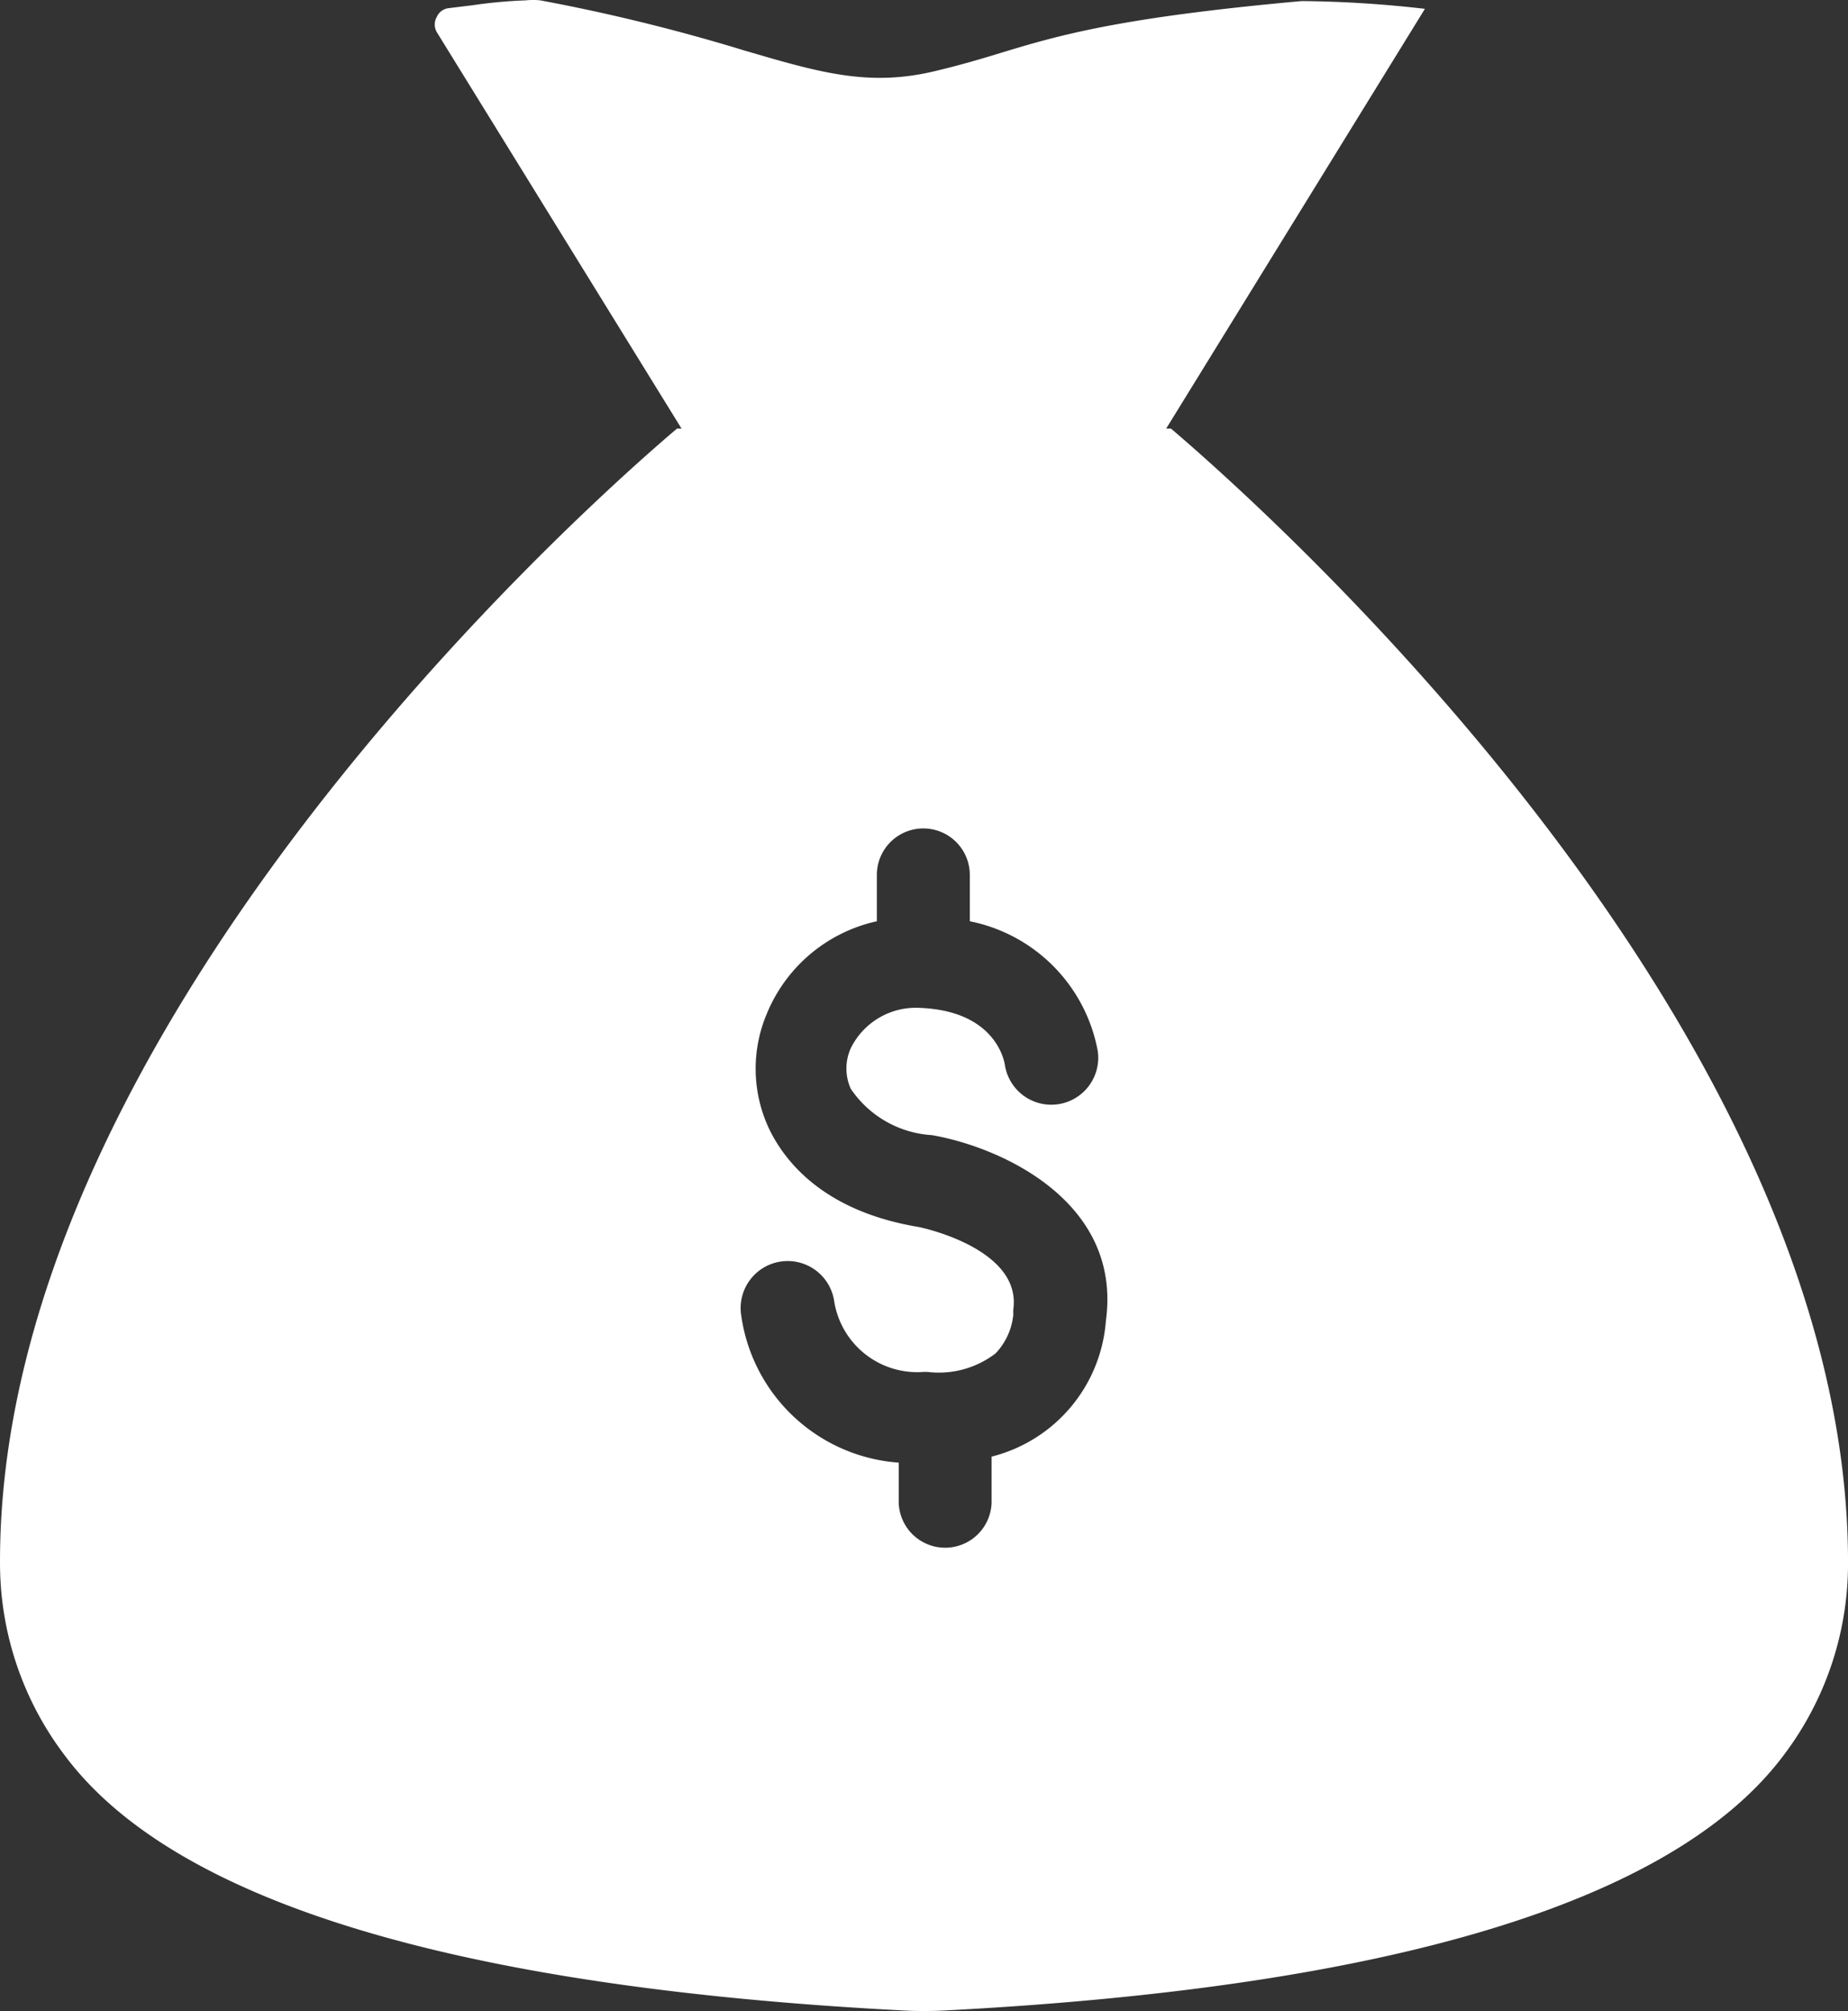
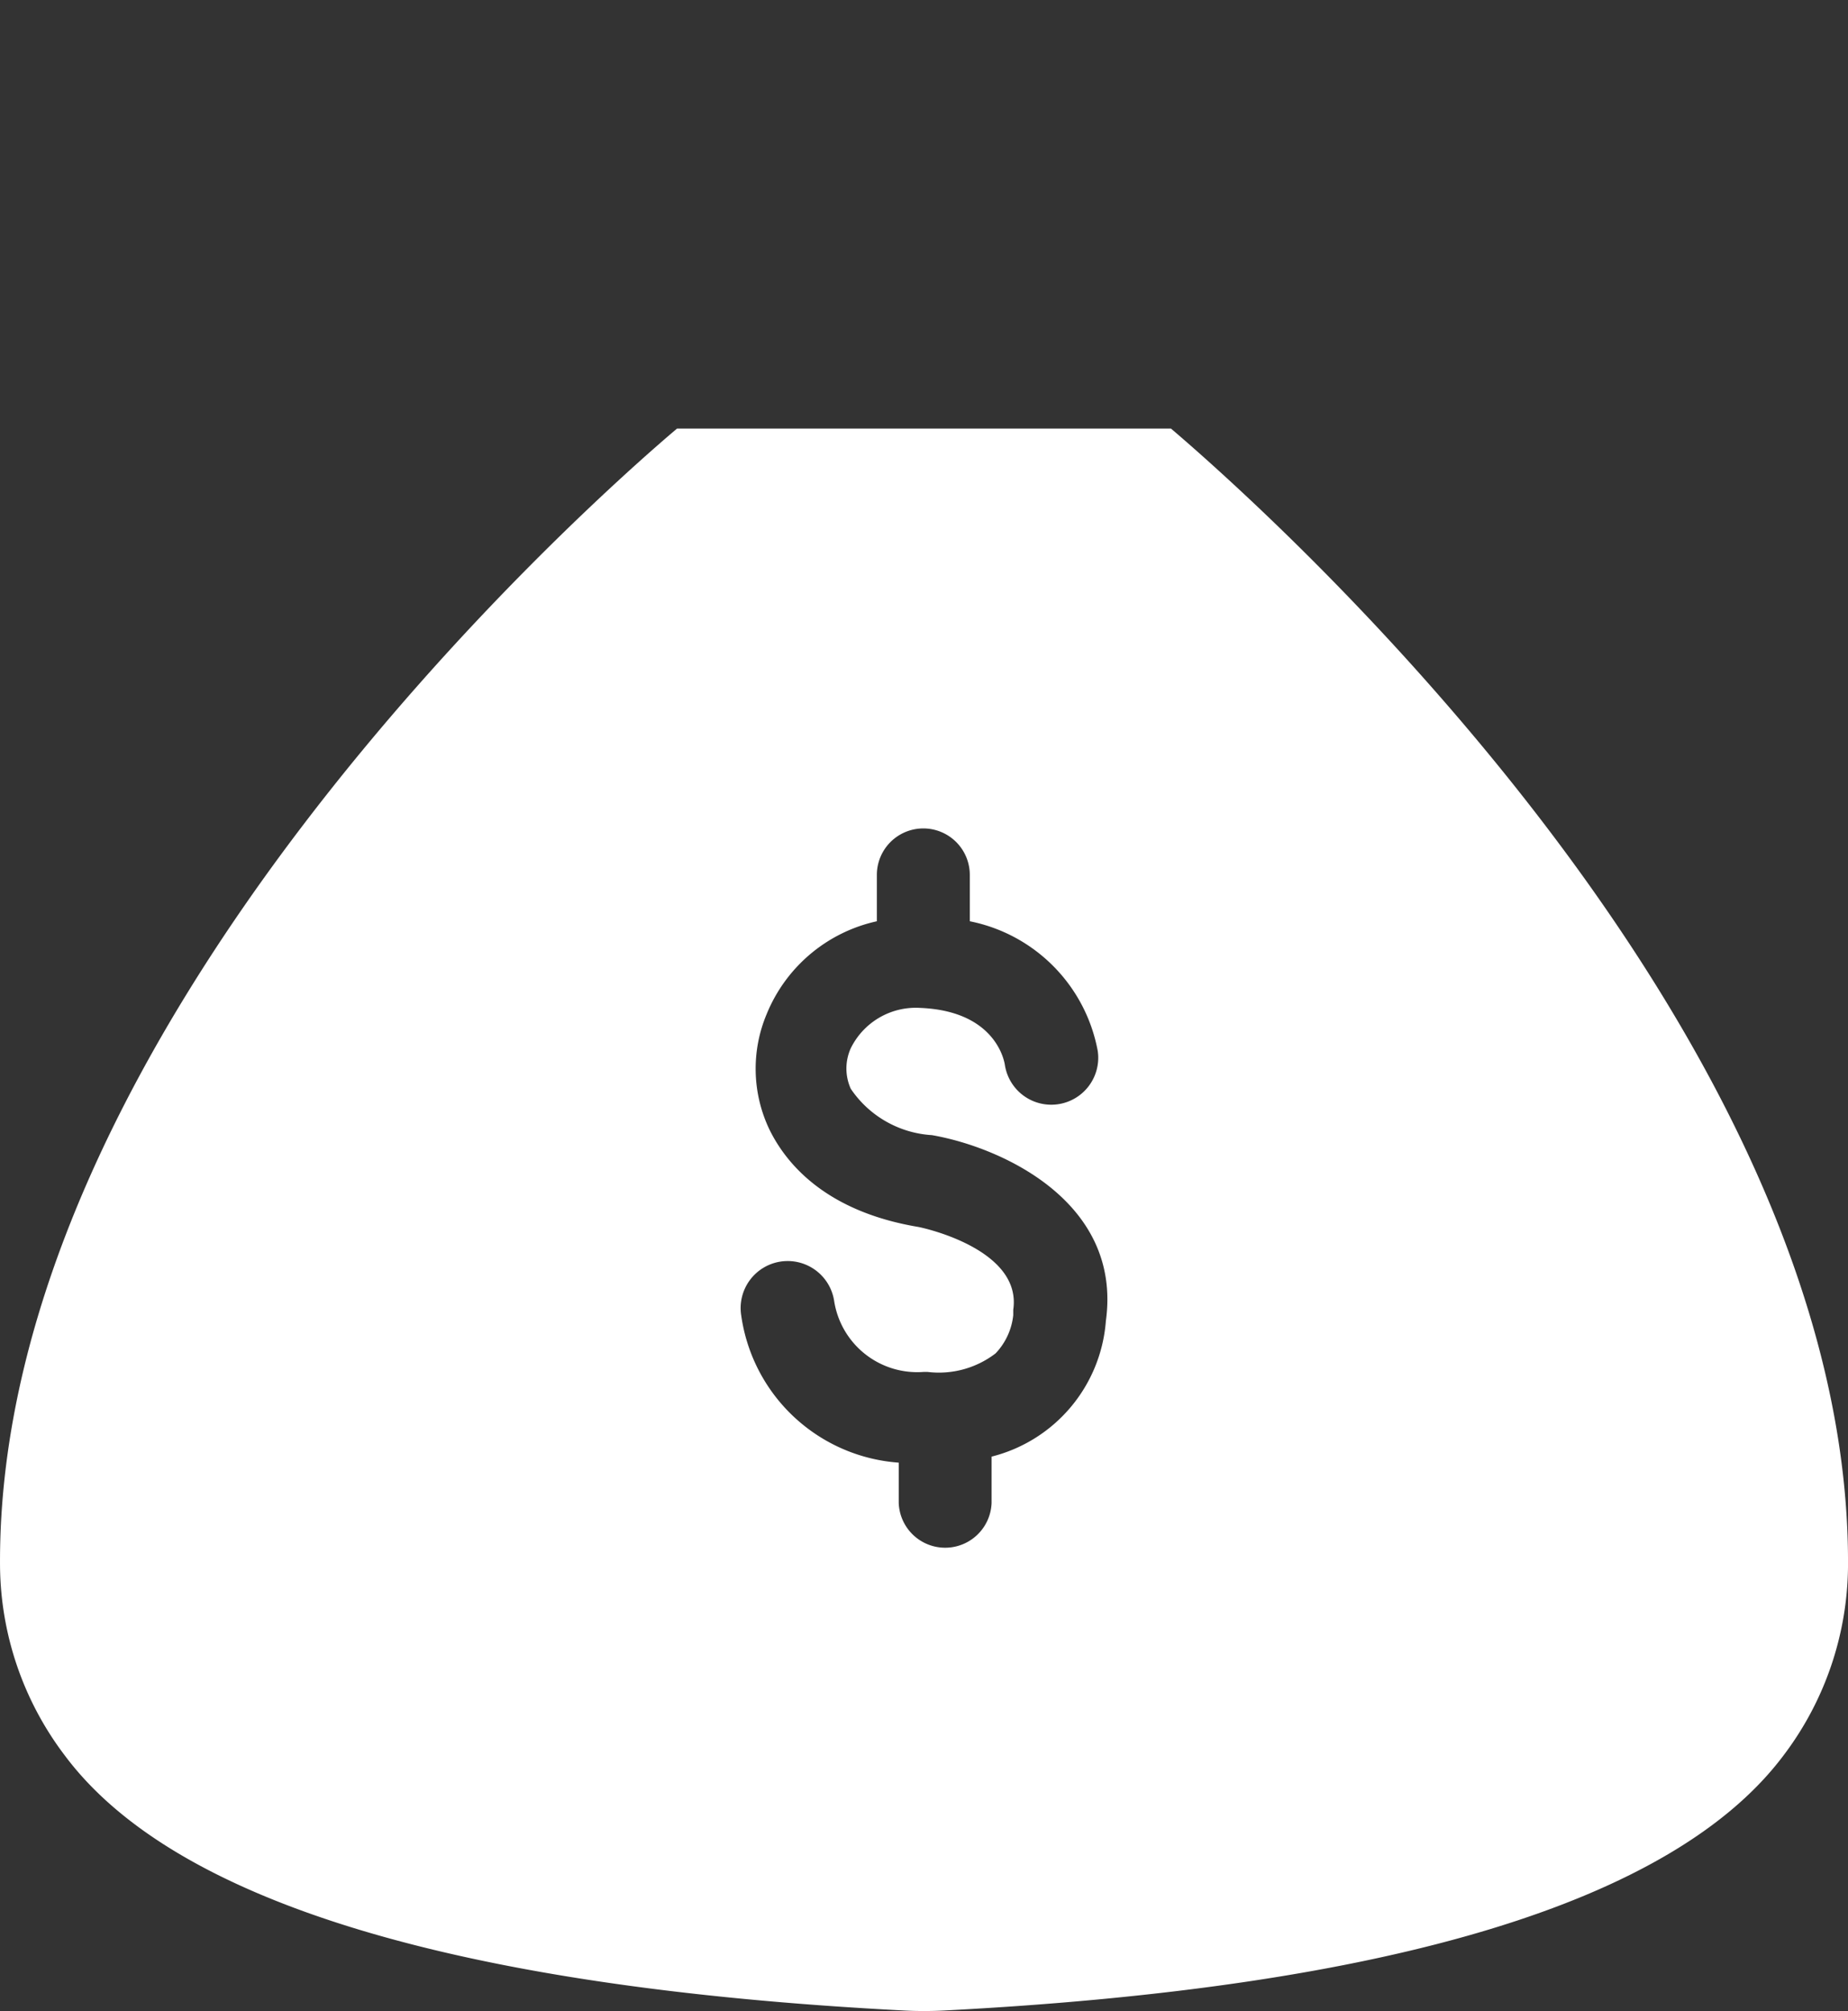
<svg xmlns="http://www.w3.org/2000/svg" id="noun_Money_2901450" width="60.661" height="66" viewBox="0 0 60.661 66">
  <rect x="0" y="0" width="60.661" height="66" fill="#333333" stroke="none" />
  <g id="Grupo_30" data-name="Grupo 30" transform="translate(0 0)">
    <path id="Caminho_1" data-name="Caminho 1" d="M38.436,22.74H22.223C19.172,25.318-.13,42.516,0,60.085a10.425,10.425,0,0,0,2.128,6.206c3.584,4.8,12.85,7.606,27.539,8.367a12.87,12.87,0,0,0,1.327,0c14.688-.761,23.954-3.582,27.546-8.367a10.41,10.41,0,0,0,2.12-6.176C60.789,42.462,41.456,25.311,38.436,22.74ZM36.3,52.023a4.979,4.979,0,0,1-3.752,4.457V58A1.525,1.525,0,0,1,29.5,58V56.678a5.63,5.63,0,0,1-5.171-4.837,1.543,1.543,0,0,1,3.051-.472A2.759,2.759,0,0,0,30.322,53.7h.122a3.056,3.056,0,0,0,2.235-.608,2.142,2.142,0,0,0,.58-1.255v-.175c.3-2.031-3.1-2.723-3.134-2.723-2.959-.5-4.286-2.008-4.866-3.187a4.628,4.628,0,0,1-.092-3.8,5.083,5.083,0,0,1,3.615-3.042V37.389a1.525,1.525,0,0,1,3.051,0V38.91a5.331,5.331,0,0,1,4.2,4.259,1.541,1.541,0,0,1-3.051.441c-.053-.3-.442-1.757-2.768-1.856a2.38,2.38,0,0,0-2.288,1.323,1.616,1.616,0,0,0,0,1.331,3.464,3.464,0,0,0,2.662,1.521C32.877,46.326,36.835,48.121,36.3,52.023Z" transform="translate(0.001 -8.675)" fill="#fff" />
-     <path id="Caminho_2" data-name="Caminho 2" d="M26.839,14.442H42.325L51.029.324A37.937,37.937,0,0,0,46.983.069c-6.049.547-8,1.132-9.906,1.71-.65.2-1.331.4-2.147.593-2.17.516-3.781.039-6.231-.678A61.383,61.383,0,0,0,21.992.046a2.331,2.331,0,0,0-.484,0,15.991,15.991,0,0,0-1.754.162L19,.3a.484.484,0,0,0-.408.293.5.5,0,0,0,0,.493Z" transform="translate(-4.256 -0.034)" fill="#fff" />
  </g>
</svg>